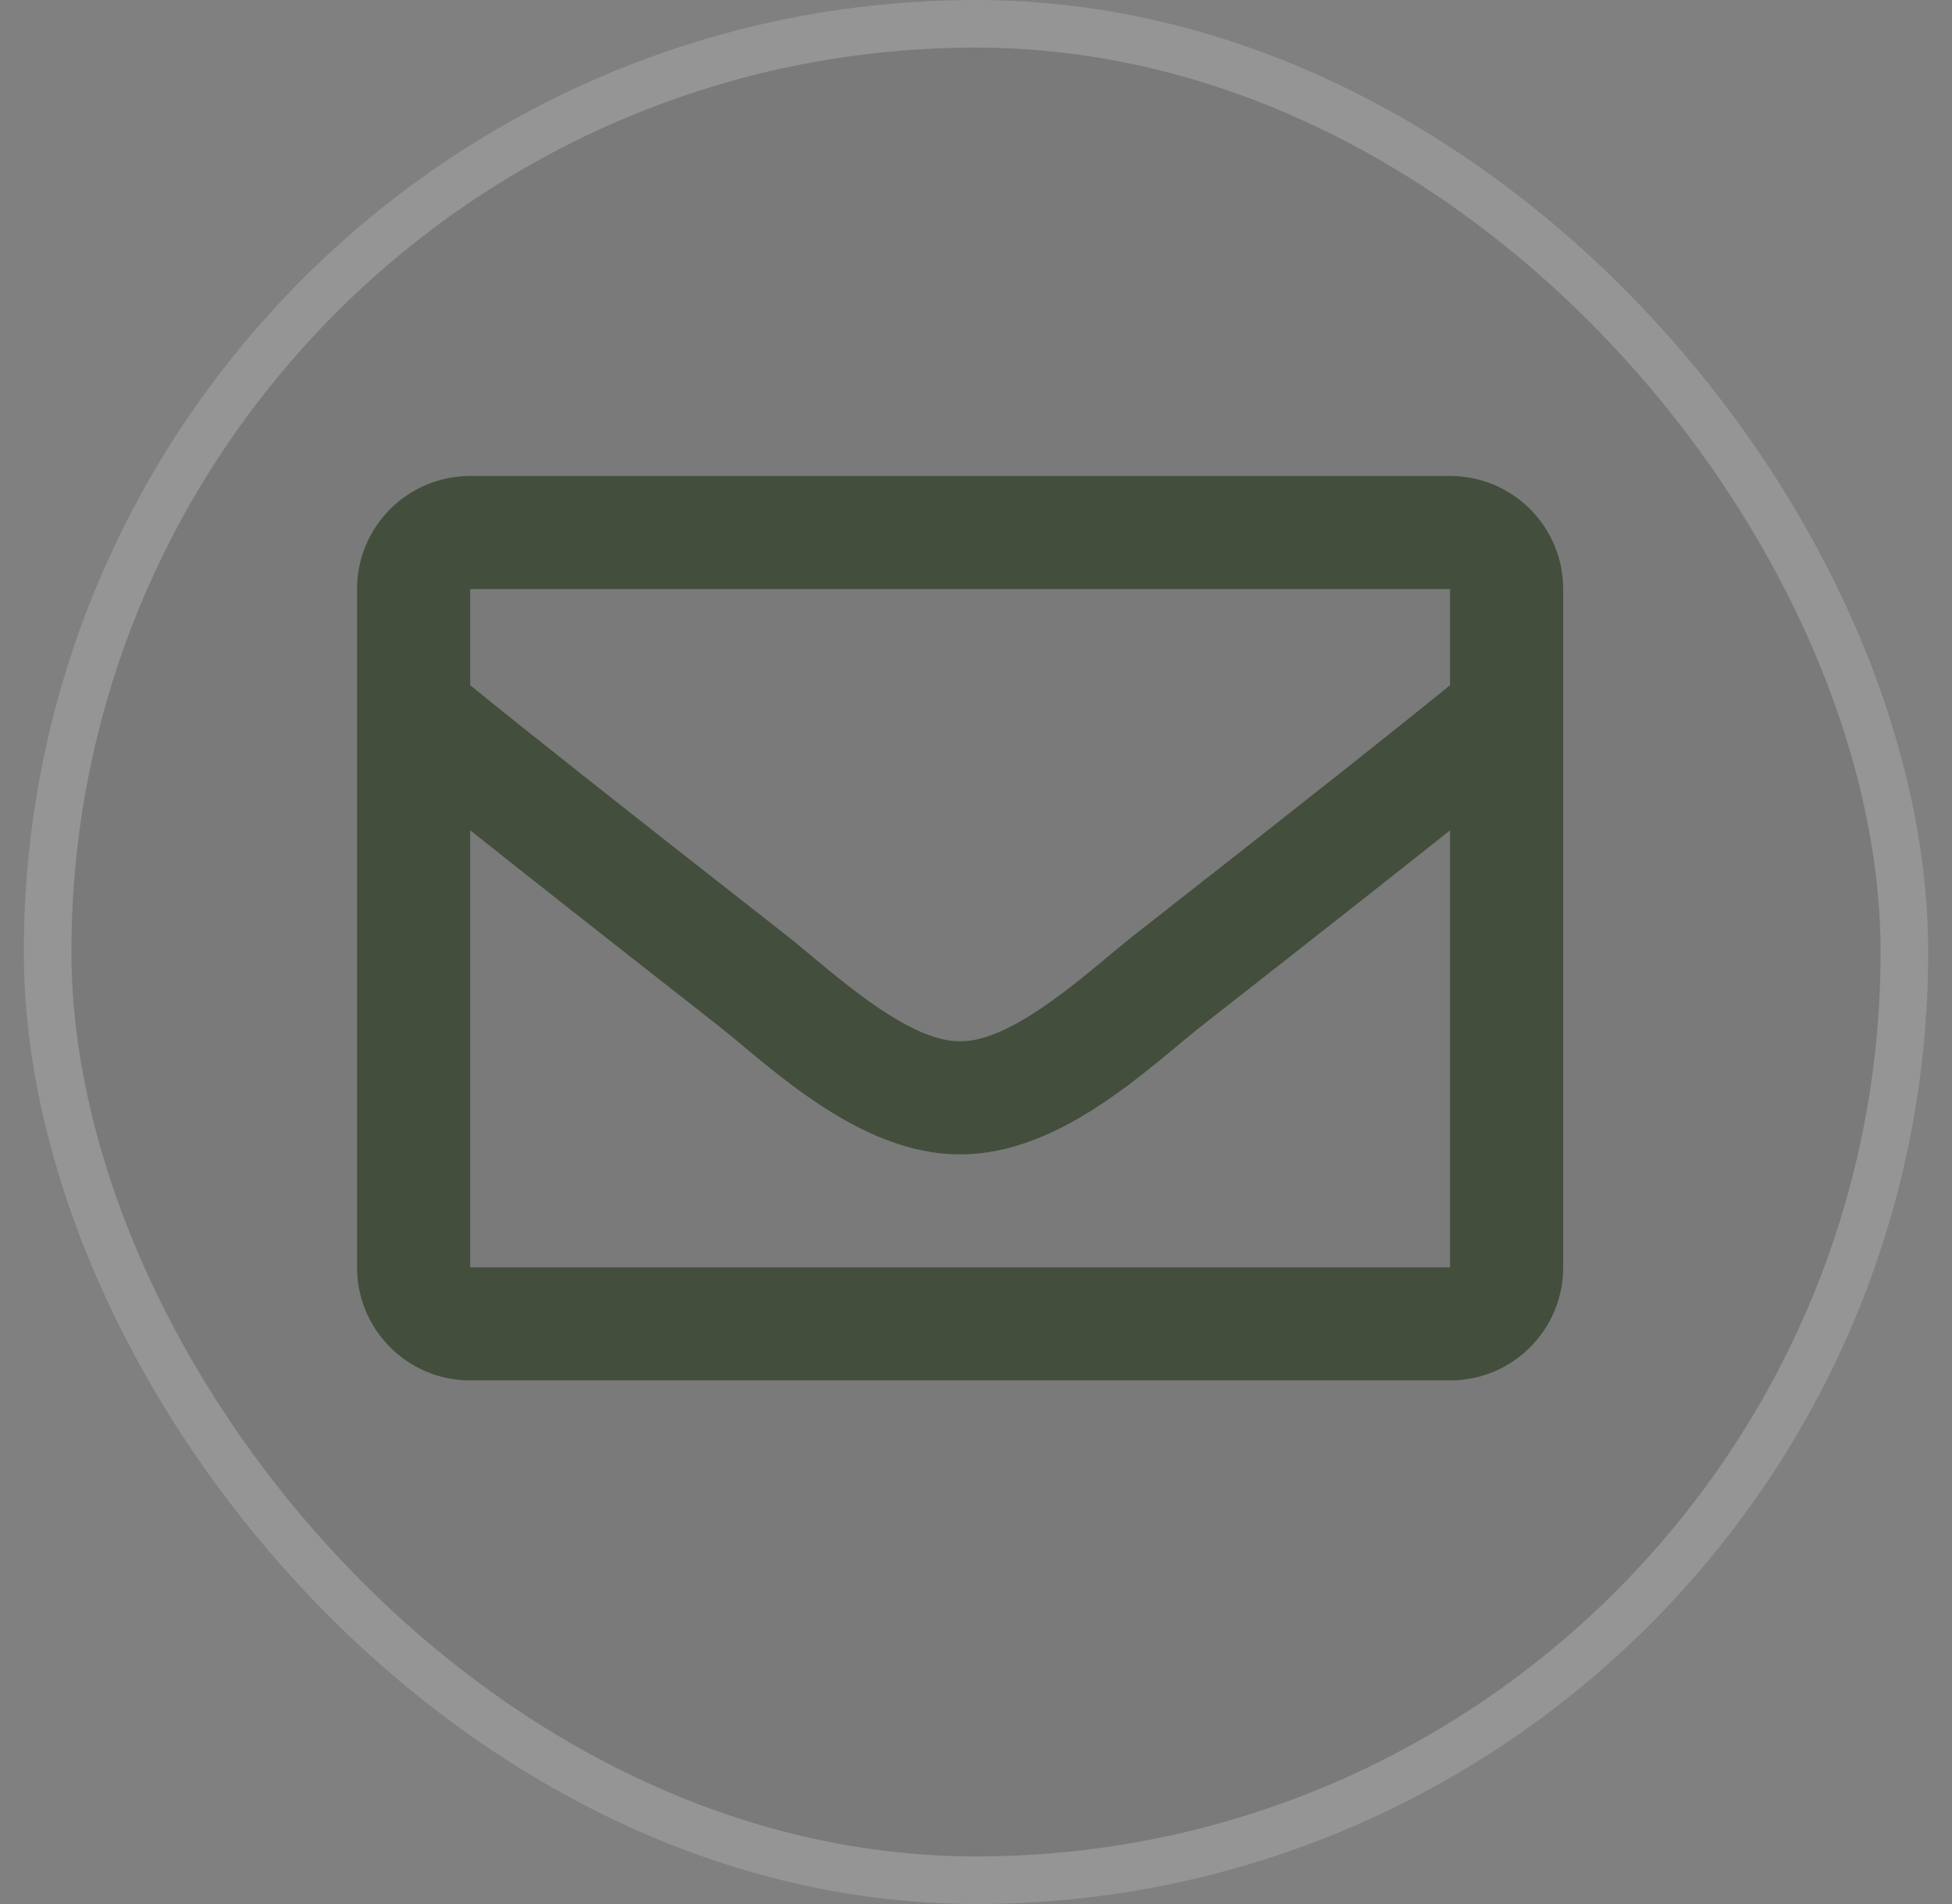
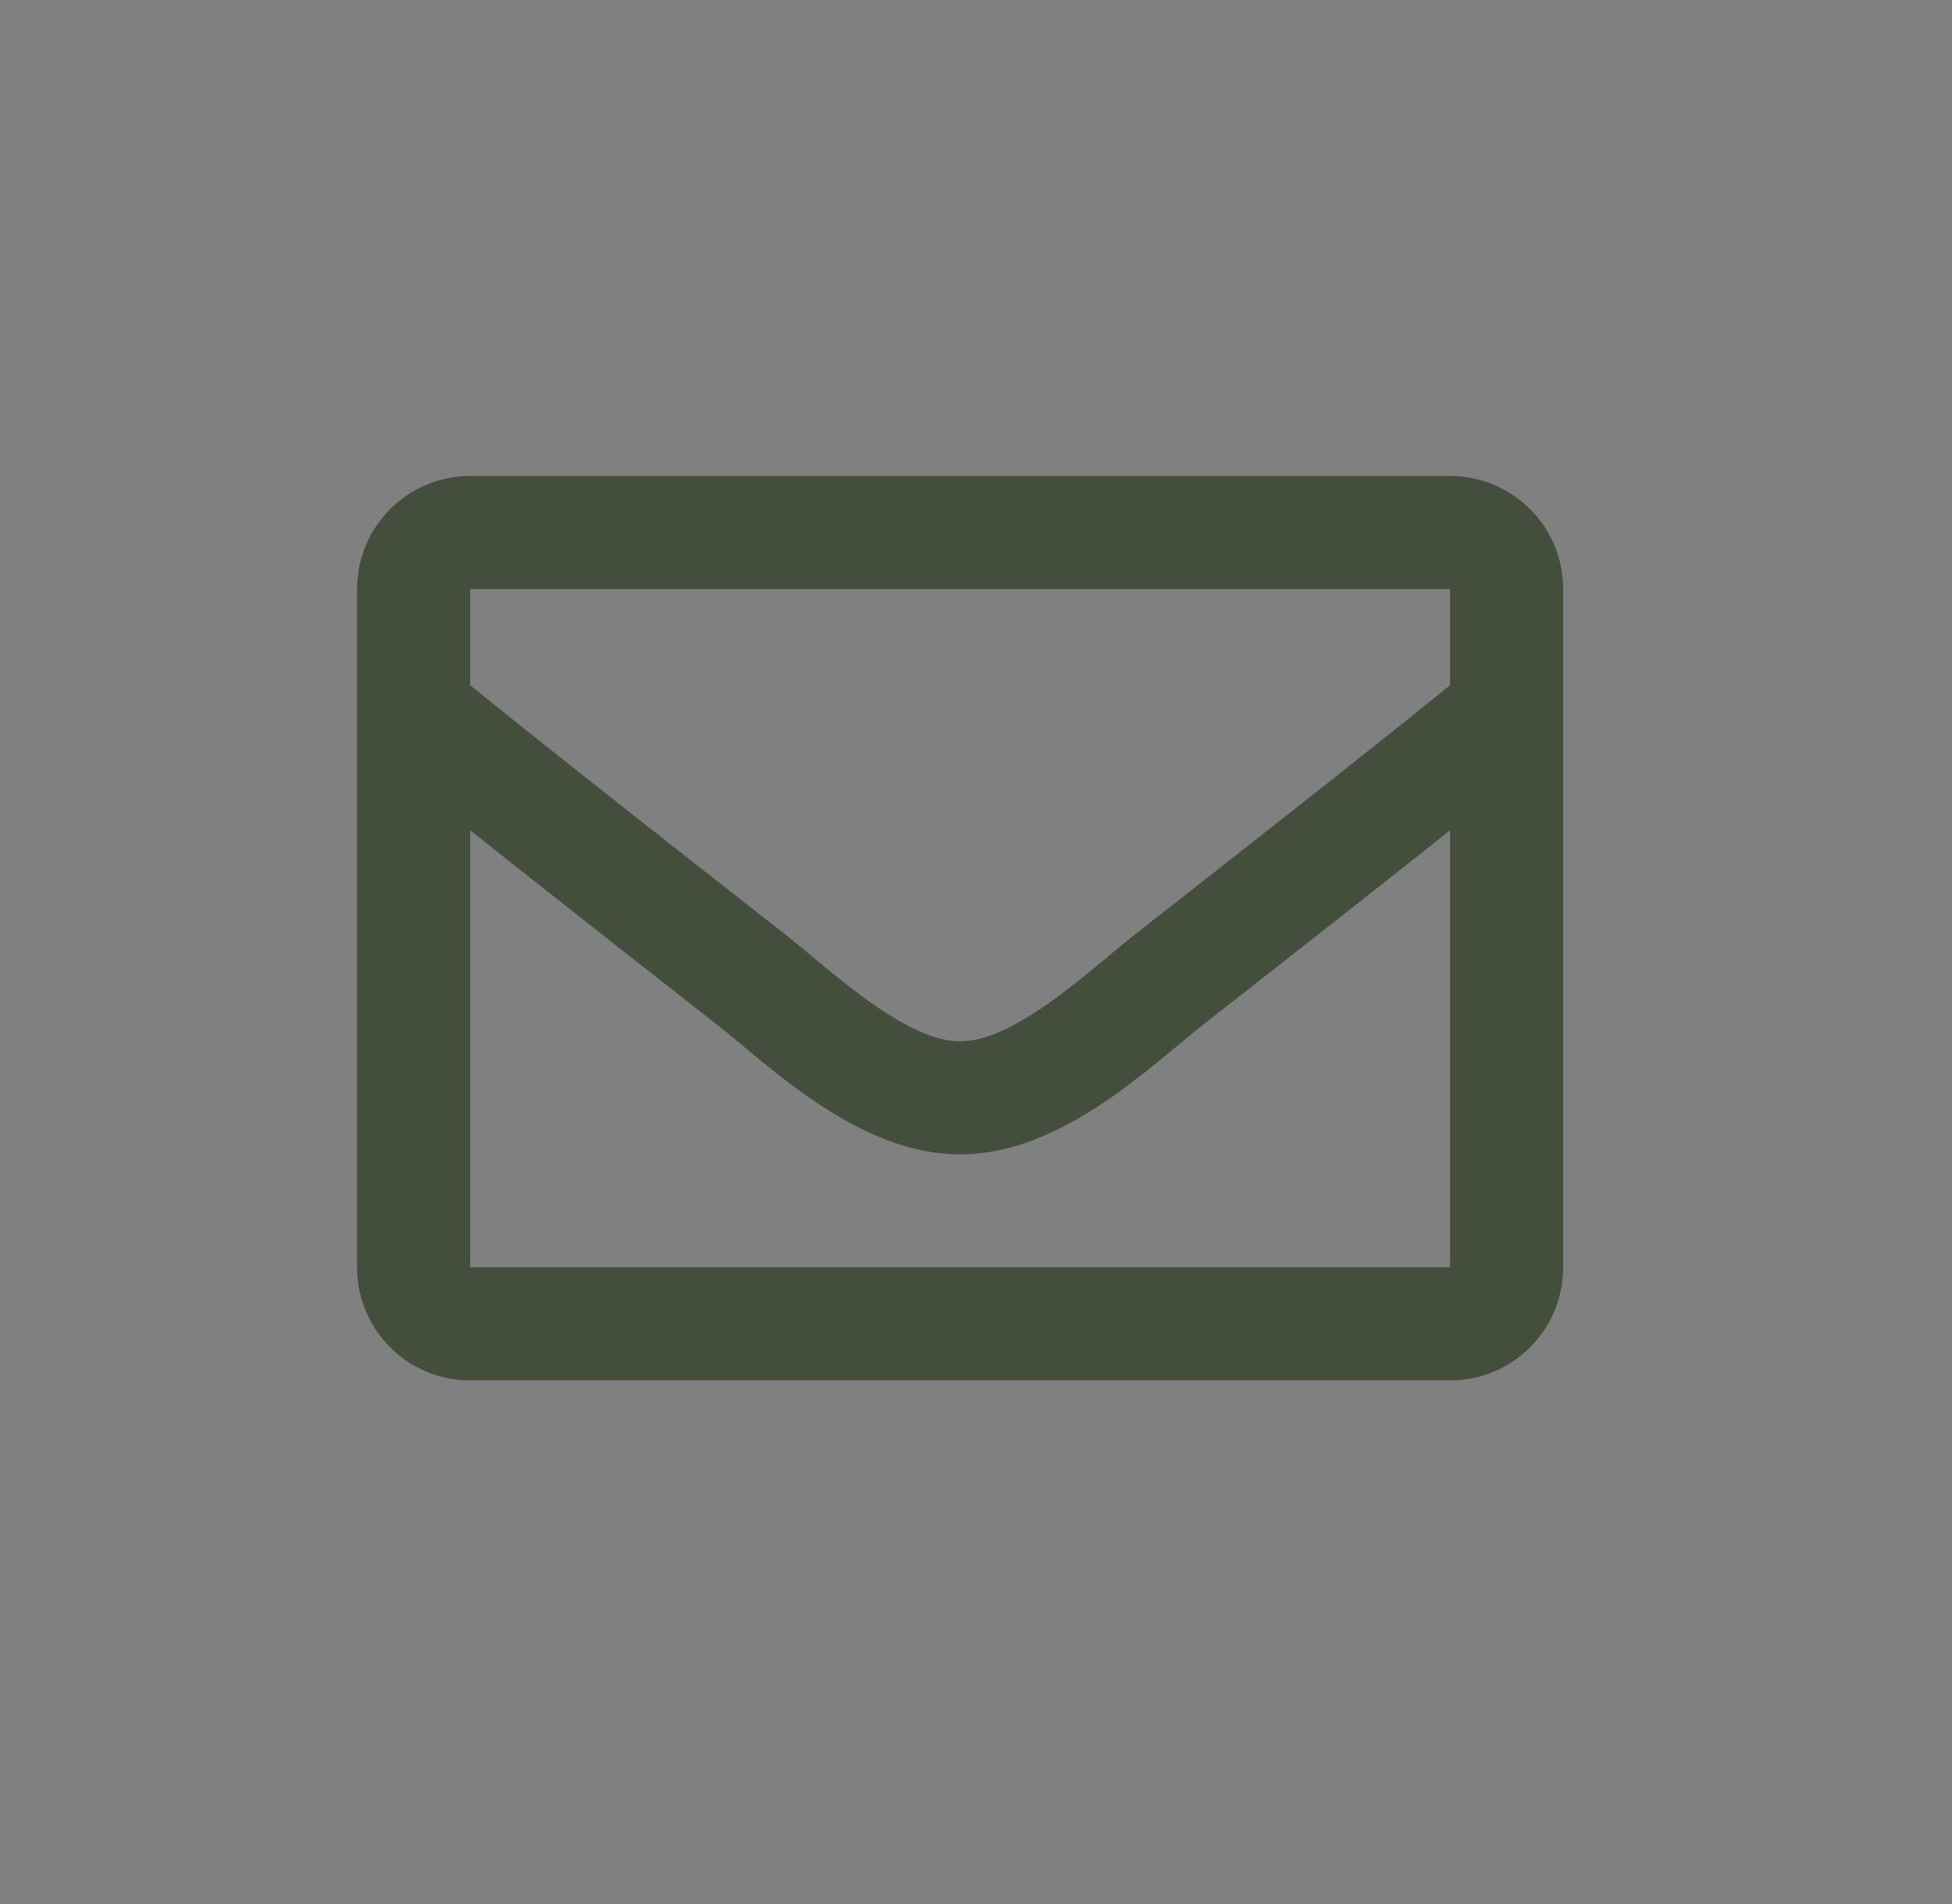
<svg xmlns="http://www.w3.org/2000/svg" width="41" height="40" viewBox="0 0 41 40" fill="none">
  <rect x="0" y="0" width="41" height="40" fill="#808080" stroke="none" />
-   <rect x="0.5" width="40" height="40" rx="20" fill="#434E3C" fill-opacity="0.1" />
-   <rect x="1" y="0.5" width="39" height="39" rx="19.5" stroke="white" stroke-opacity="0.2" />
  <path d="M30.458 10H9.875C8.563 10 7.5 11.063 7.5 12.375V26.625C7.5 27.937 8.563 29 9.875 29H30.458C31.77 29 32.833 27.937 32.833 26.625V12.375C32.833 11.063 31.77 10 30.458 10ZM30.458 12.375V14.394C29.349 15.297 27.58 16.702 23.799 19.663C22.966 20.319 21.315 21.893 20.167 21.875C19.018 21.893 17.367 20.318 16.534 19.663C12.754 16.703 10.985 15.298 9.875 14.394V12.375H30.458ZM9.875 26.625V17.442C11.009 18.345 12.617 19.612 15.067 21.531C16.149 22.382 18.043 24.261 20.167 24.25C22.28 24.261 24.15 22.409 25.266 21.531C27.716 19.612 29.325 18.345 30.458 17.442V26.625H9.875Z" fill="#434E3C" />
</svg>